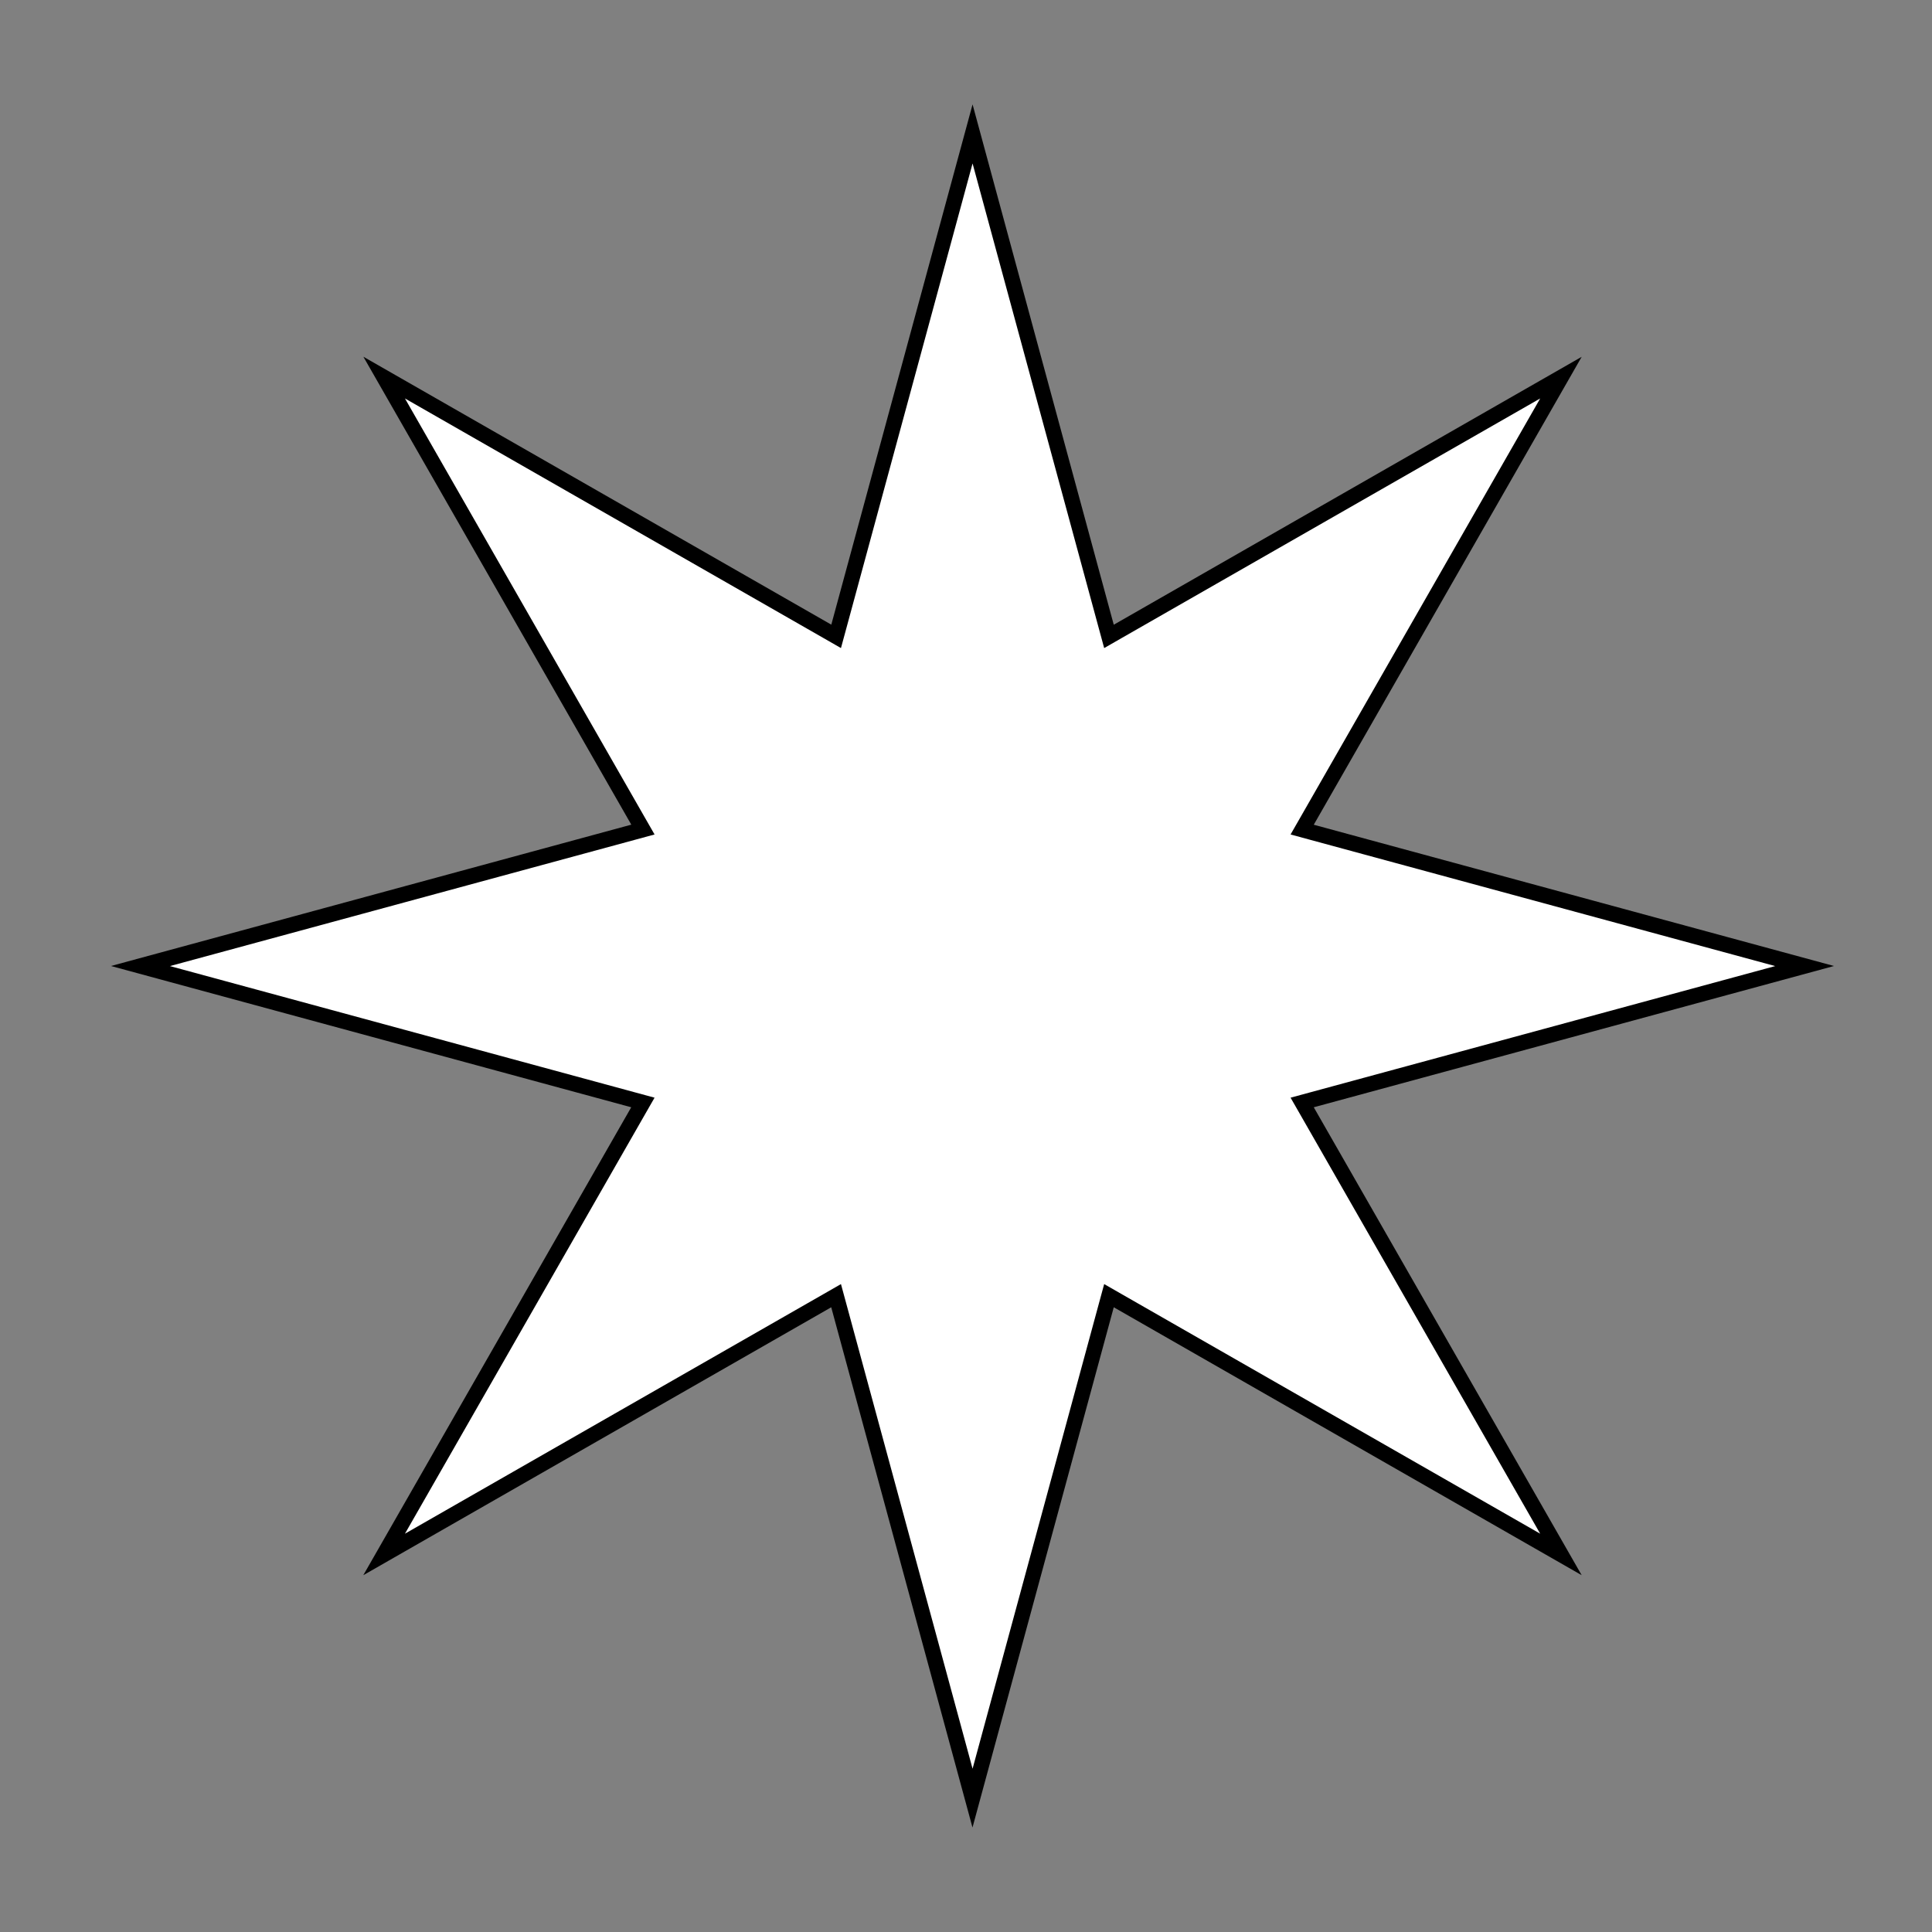
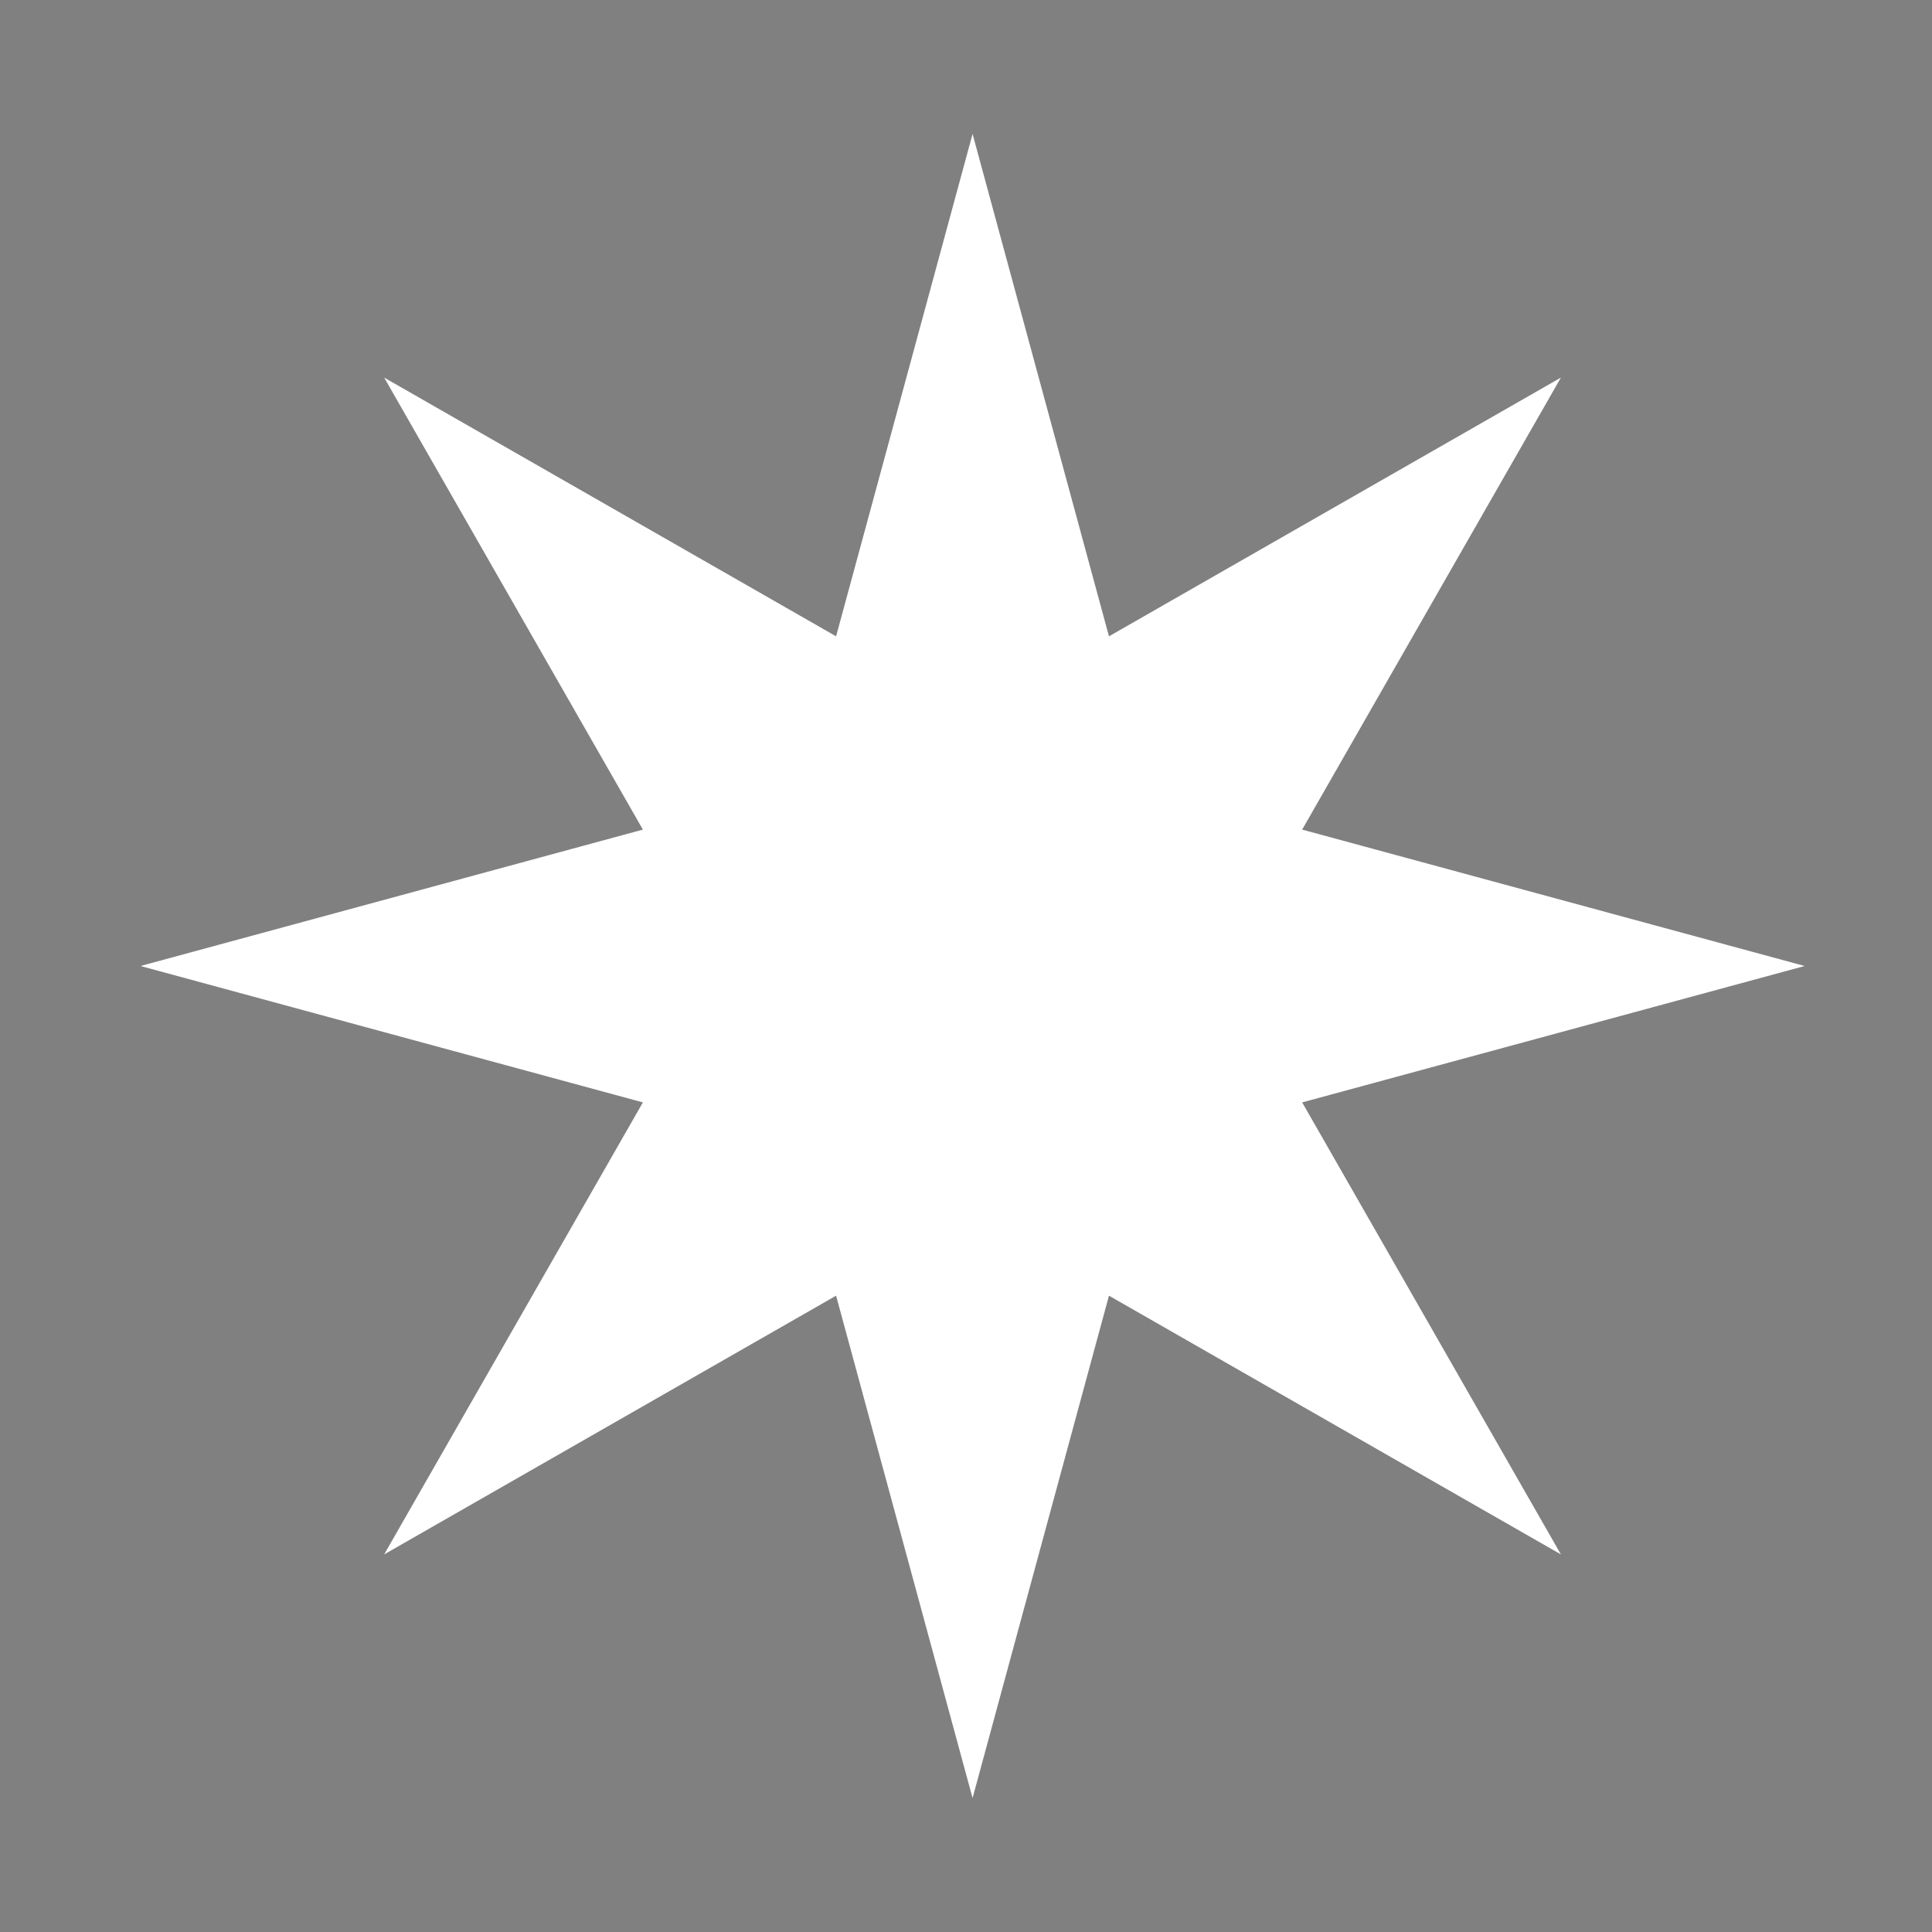
<svg xmlns="http://www.w3.org/2000/svg" id="Layer_3" data-name="Layer 3" viewBox="0 0 250 250">
  <rect x="0" y="0" width="250" height="250" fill="#808080" stroke="none" />
  <defs>
    <style> .cls-1 { fill: #fff; } </style>
  </defs>
  <polygon class="cls-1" points="108.19 167.66 49.71 201.14 83.19 142.65 18.18 125 83.19 107.35 49.71 48.86 108.19 82.34 125.85 17.33 143.5 82.34 201.98 48.86 168.5 107.35 233.52 125 168.5 142.65 201.98 201.14 143.5 167.66 125.85 232.67 108.19 167.66" />
-   <path d="M125.85,21.15l16.35,60.21.68,2.5,2.25-1.29,54.17-31.01-31.01,54.17-1.29,2.25,2.5.68,60.21,16.35-60.21,16.35-2.5.68,1.29,2.25,31.01,54.17-54.17-31.01-2.25-1.29-.68,2.5-16.35,60.21-16.35-60.21-.68-2.5-2.25,1.29-54.17,31.01,31.01-54.17,1.29-2.25-2.5-.68-60.21-16.35,60.21-16.35,2.5-.68-1.29-2.25-31.01-54.17,54.17,31.01,2.25,1.29.68-2.5,16.35-60.21M125.85,13.51l-18.28,67.32-60.55-34.67,34.67,60.55L14.36,125l67.32,18.28-34.67,60.55,60.55-34.67,18.28,67.32,18.28-67.32,60.55,34.67-34.67-60.55,67.32-18.28-67.32-18.28,34.67-60.55-60.55,34.67L125.85,13.51h0Z" />
</svg>